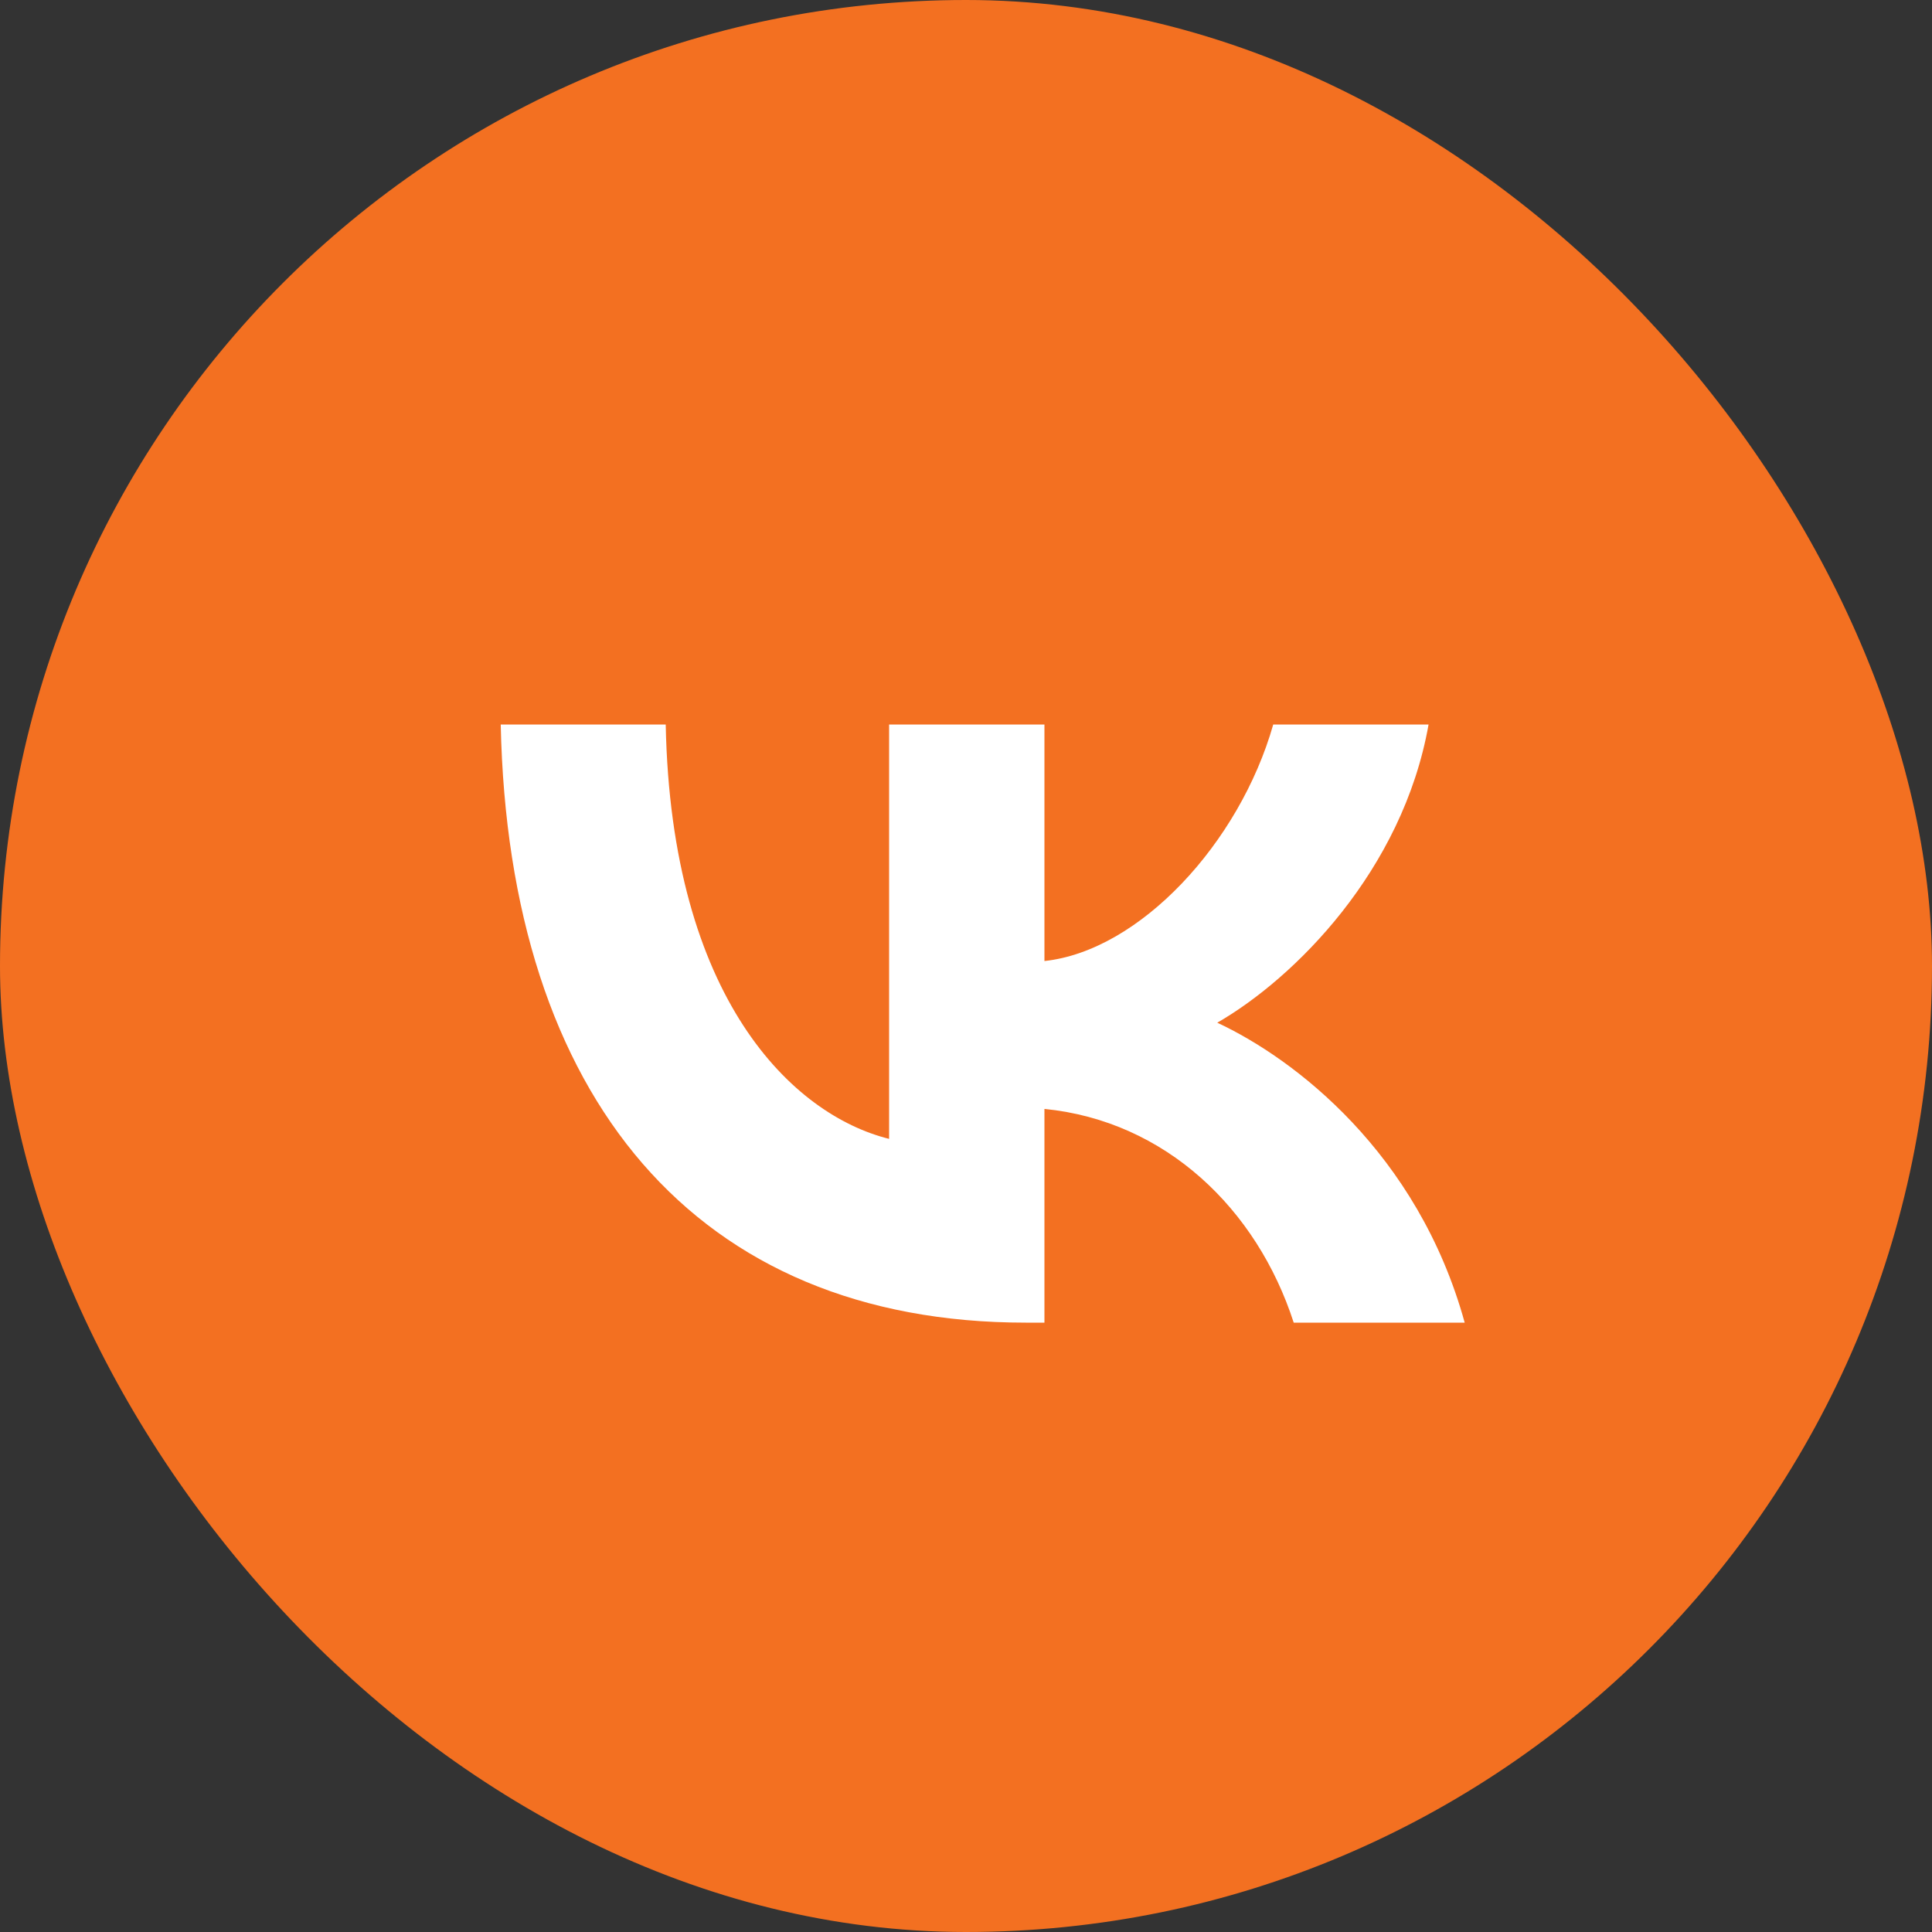
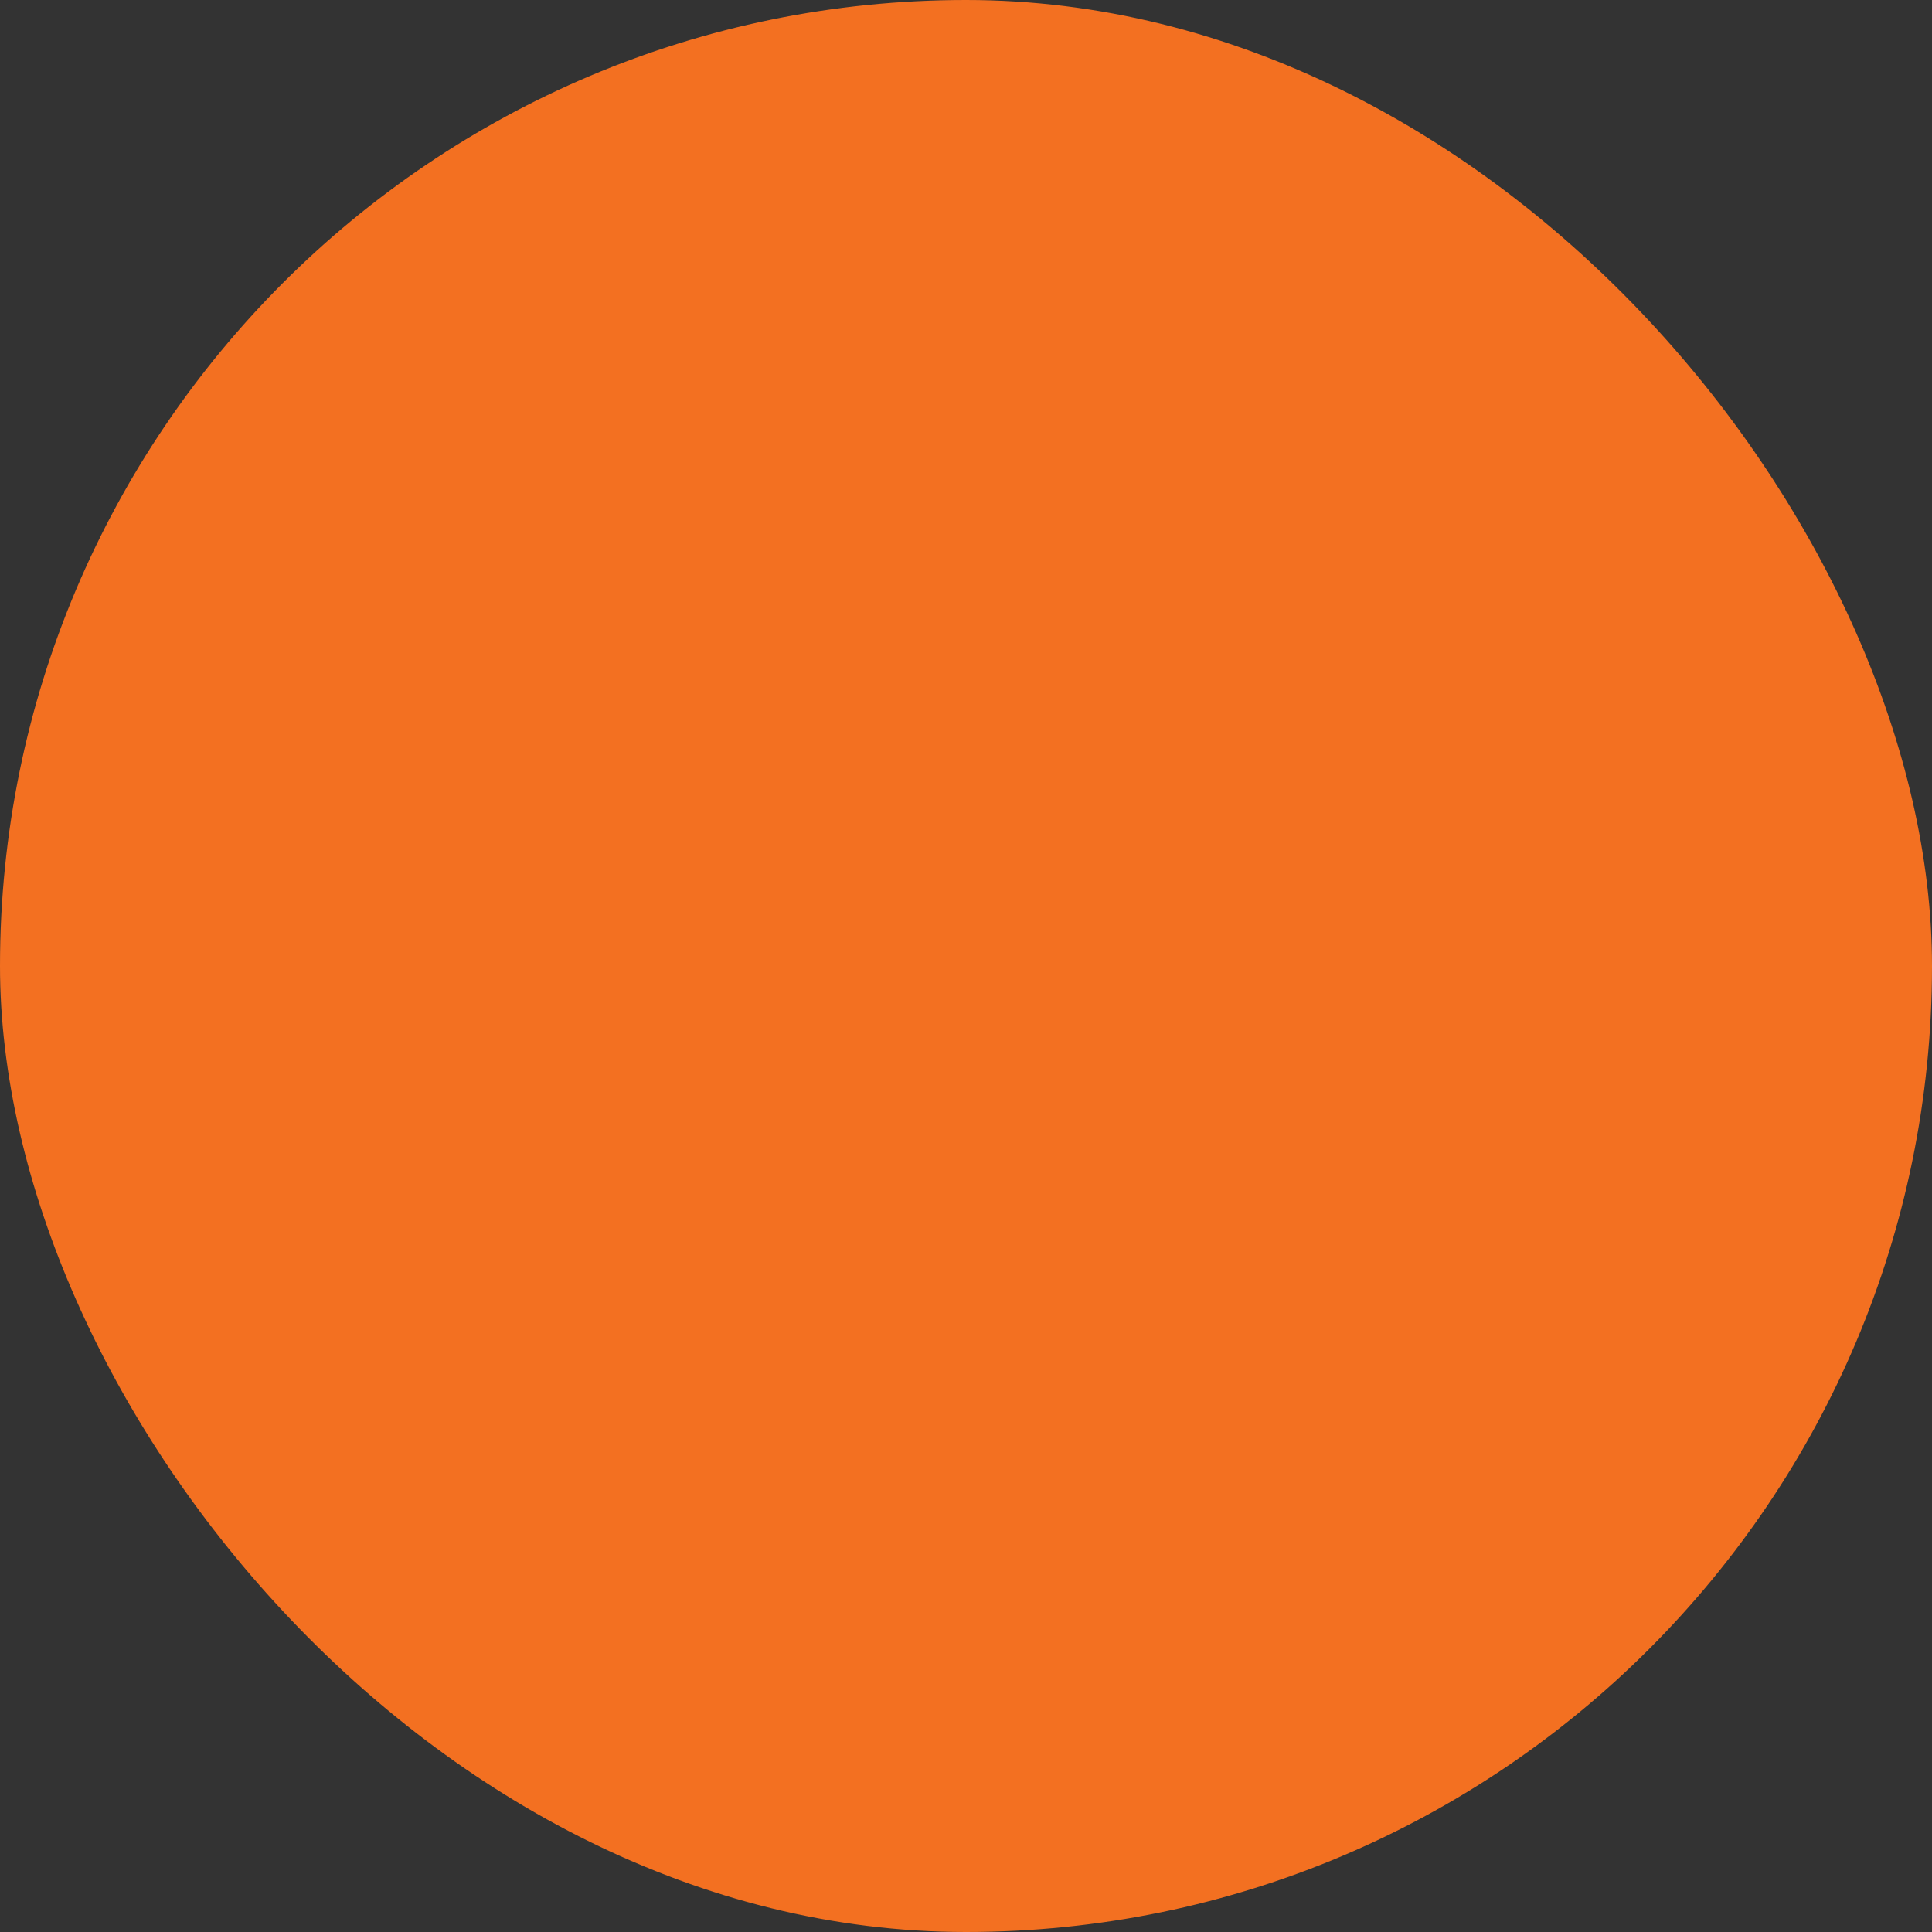
<svg xmlns="http://www.w3.org/2000/svg" width="40" height="40" viewBox="0 0 40 40" fill="none">
  <rect x="0" y="0" width="40" height="40" fill="#333333" stroke="none" />
  <rect width="40" height="40" rx="20" fill="#F37021" />
-   <path d="M21.238 27.384C14.419 27.384 10.529 22.736 10.367 15H13.783C13.895 20.678 16.413 23.083 18.408 23.579V15H21.624V19.897C23.594 19.686 25.663 17.455 26.361 15L29.577 15C29.041 18.025 26.797 20.256 25.202 21.174C26.797 21.917 29.353 23.864 30.325 27.384H26.785C26.024 25.029 24.13 23.207 21.624 22.959V27.384H21.238Z" fill="white" />
</svg>